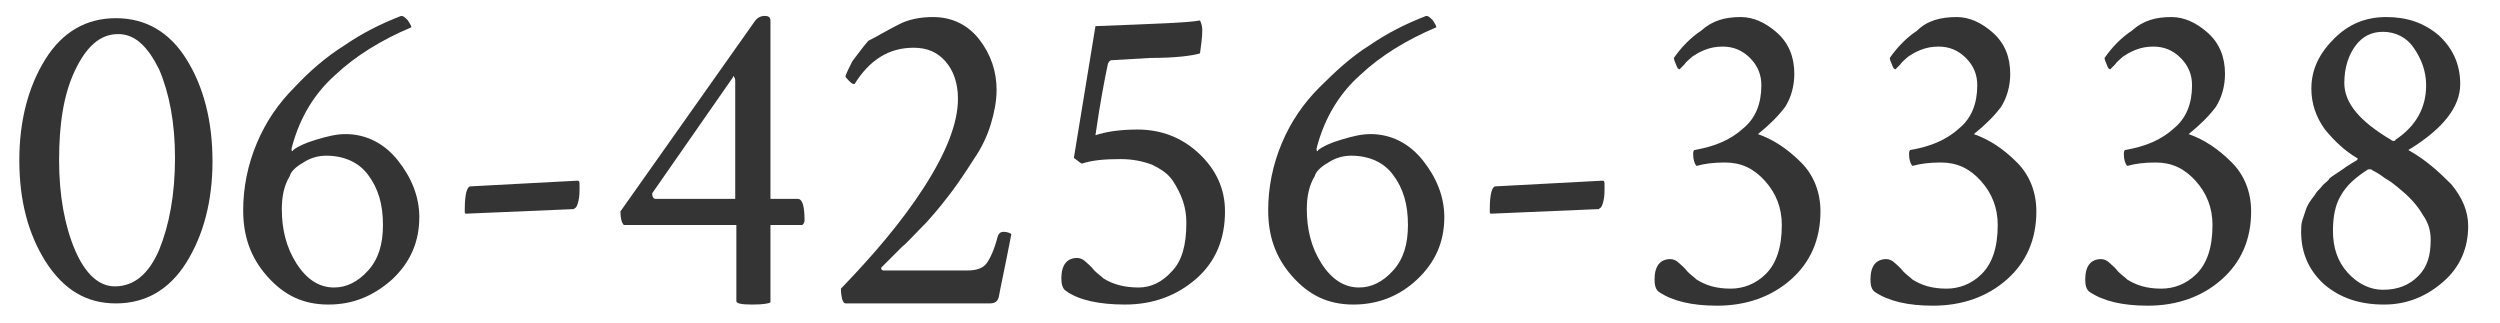
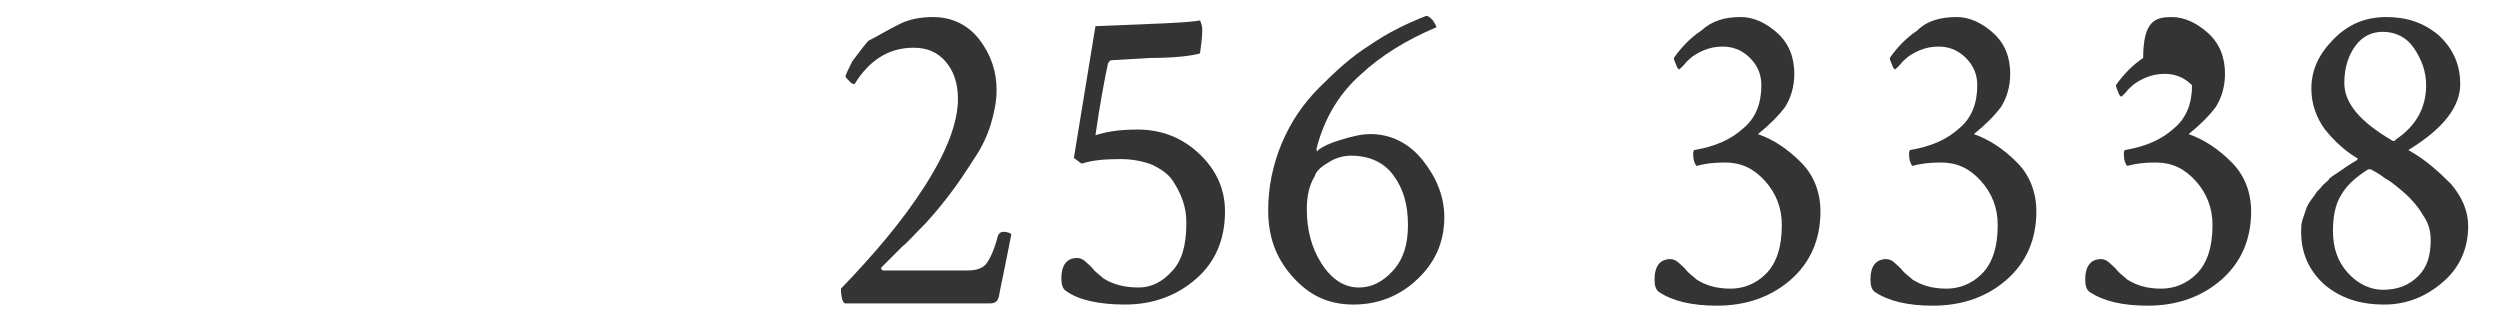
<svg xmlns="http://www.w3.org/2000/svg" version="1.1" id="レイヤー_1" x="0px" y="0px" viewBox="0 0 220 28.4" style="enable-background:new 0 0 220 28.4;" xml:space="preserve">
  <style type="text/css">
	.st0{enable-background:new    ;}
	.st1{fill:#343434;}
</style>
  <g class="st0">
-     <path class="st1" d="M1.7,14.1c0-3.5,0.8-6.5,2.3-8.9c1.5-2.4,3.6-3.6,6.2-3.6c2.6,0,4.7,1.2,6.2,3.6c1.5,2.4,2.3,5.4,2.3,9   c0,3.5-0.8,6.5-2.3,8.9c-1.5,2.4-3.6,3.6-6.2,3.6c-2.6,0-4.6-1.2-6.2-3.7C2.5,20.6,1.7,17.7,1.7,14.1z M5.2,14.1   c0,3.1,0.5,5.8,1.4,7.9c0.9,2.1,2.1,3.2,3.5,3.2c1.7,0,3-1.1,3.9-3.2c0.9-2.2,1.4-4.9,1.4-8.1c0-3.1-0.5-5.7-1.4-7.8   C13,4.1,11.9,3,10.4,3C8.8,3,7.6,4.1,6.6,6.2C5.6,8.3,5.2,10.9,5.2,14.1z" />
-     <path class="st1" d="M28.9,26.8c-2.2,0-3.9-0.8-5.4-2.5s-2.1-3.6-2.1-5.8c0-2,0.4-4,1.2-5.9c0.8-1.9,1.9-3.5,3.3-4.9   C27.2,6.3,28.7,5,30.3,4c1.6-1.1,3.2-1.9,5-2.6c0.2,0,0.3,0.1,0.6,0.4c0.2,0.3,0.3,0.5,0.3,0.6c-2.6,1.1-4.9,2.5-6.7,4.2   c-1.8,1.6-3.1,3.7-3.8,6.3c-0.1,0.3,0,0.4,0,0.4c0.1,0,0.1-0.1,0.1-0.1c0.4-0.3,1-0.6,2-0.9c1-0.3,1.8-0.5,2.6-0.5   c1.8,0,3.4,0.8,4.6,2.3c1.2,1.5,1.9,3.2,1.9,5c0,2.2-0.8,4-2.4,5.5C32.8,26.1,31,26.8,28.9,26.8z M24.8,18.4c0,1.8,0.4,3.4,1.3,4.8   c0.9,1.4,2,2.1,3.3,2.1c1.1,0,2.1-0.5,3-1.5c0.9-1,1.3-2.3,1.3-4c0-1.8-0.4-3.2-1.3-4.4c-0.8-1.1-2.1-1.7-3.7-1.7   c-0.7,0-1.4,0.2-2,0.6c-0.7,0.4-1.1,0.8-1.2,1.2C25,16.3,24.8,17.3,24.8,18.4z" />
-     <path class="st1" d="M40.9,18.4c0-1.3,0.2-2,0.5-2h0l9.4-0.5h0c0.2,0,0.2,0.1,0.2,0.4c0,0.6,0,1-0.1,1.4c-0.1,0.4-0.2,0.6-0.3,0.6   l-0.1,0.1l-9.4,0.4c0,0-0.1,0-0.1,0c0,0-0.1,0-0.1-0.1C40.9,18.6,40.9,18.5,40.9,18.4z" />
-     <path class="st1" d="M67.3,1.4c0.3,0,0.5,0.1,0.5,0.4v15.7h2.4c0.4,0,0.6,0.6,0.6,1.9c0,0.2-0.1,0.3-0.2,0.4h-2.8v6.8   c-0.1,0.1-0.6,0.2-1.6,0.2c-1,0-1.4-0.1-1.4-0.3v-6.7h-9.9c-0.2-0.2-0.3-0.6-0.3-1.2L66.4,1.9C66.6,1.6,66.9,1.4,67.3,1.4z    M64.7,17.5V7.1c0-0.2-0.1-0.4-0.2-0.4c0,0,0,0.1,0,0.1l-7.1,10.2c0,0,0,0.1,0,0.1c0,0.2,0.1,0.4,0.3,0.4H64.7z" />
    <path class="st1" d="M82.1,1.5c1.7,0,3.1,0.7,4.1,2c1,1.3,1.5,2.8,1.5,4.4c0,1-0.2,2-0.5,3c-0.3,1-0.8,2.1-1.5,3.1   c-0.7,1.1-1.3,2-1.9,2.8c-0.6,0.8-1.3,1.7-2.3,2.8c-1,1-1.7,1.8-2.1,2.1c-0.4,0.4-1,1-1.8,1.8c-0.1,0.1-0.1,0.2,0.1,0.3h7.5   c0.7,0,1.3-0.2,1.6-0.6c0.3-0.4,0.7-1.2,1-2.4c0.1-0.3,0.3-0.4,0.5-0.4c0.3,0,0.6,0.1,0.7,0.2c-0.6,3.1-1,4.9-1.1,5.5   c-0.1,0.4-0.3,0.6-0.8,0.6H74.4c-0.1,0-0.2-0.1-0.3-0.4C74,25.8,74,25.6,74,25.4c2.8-2.9,5.3-5.8,7.3-8.9s3-5.7,3-7.8   c0-1.4-0.4-2.5-1.1-3.3c-0.7-0.8-1.6-1.2-2.8-1.2c-2.2,0-3.9,1.1-5.2,3.2c-0.2,0-0.3-0.1-0.5-0.3c-0.2-0.2-0.3-0.3-0.3-0.4   c0.1-0.3,0.3-0.7,0.6-1.3c0.4-0.5,0.8-1.1,1.4-1.8C77.2,3.2,78,2.7,79,2.2C79.9,1.7,81,1.5,82.1,1.5z" />
    <path class="st1" d="M96.4,2.3c5.1-0.2,8.2-0.3,9.2-0.5c0.1,0.2,0.2,0.5,0.2,0.8c0,0.7-0.1,1.4-0.2,2.1c-0.7,0.2-2.1,0.4-4.4,0.4   l-3.4,0.2c-0.1,0-0.2,0.1-0.3,0.3c-0.3,1.4-0.7,3.5-1.1,6.3c0.9-0.3,2.1-0.5,3.7-0.5c2.1,0,3.9,0.7,5.4,2.1   c1.5,1.4,2.3,3.1,2.3,5.1c0,2.4-0.8,4.4-2.5,5.9c-1.7,1.5-3.8,2.3-6.3,2.3c-2.3,0-4.1-0.4-5.2-1.2c-0.3-0.2-0.4-0.6-0.4-1.1   c0-1.2,0.5-1.8,1.4-1.8c0.2,0,0.5,0.1,0.7,0.3c0.2,0.2,0.5,0.4,0.8,0.8c0.3,0.3,0.6,0.5,0.8,0.7c0.8,0.5,1.8,0.8,3.1,0.8   c1.1,0,2.1-0.5,2.9-1.4c0.9-0.9,1.3-2.3,1.3-4.3c0-0.7-0.1-1.3-0.3-1.9c-0.2-0.6-0.5-1.2-0.9-1.8c-0.4-0.6-1-1-1.8-1.4   c-0.8-0.3-1.7-0.5-2.8-0.5c-1.4,0-2.5,0.1-3.4,0.4c-0.2-0.1-0.4-0.3-0.7-0.5L96.4,2.3z" />
    <path class="st1" d="M119.1,26.8c-2.2,0-3.9-0.8-5.4-2.5s-2.1-3.6-2.1-5.8c0-2,0.4-4,1.2-5.9c0.8-1.9,1.9-3.5,3.3-4.9   c1.4-1.4,2.8-2.7,4.4-3.7c1.6-1.1,3.2-1.9,5-2.6c0.2,0,0.3,0.1,0.6,0.4c0.2,0.3,0.3,0.5,0.3,0.6c-2.6,1.1-4.9,2.5-6.7,4.2   c-1.8,1.6-3.1,3.7-3.8,6.3c-0.1,0.3,0,0.4,0,0.4c0.1,0,0.1-0.1,0.1-0.1c0.4-0.3,1-0.6,2-0.9c1-0.3,1.8-0.5,2.6-0.5   c1.8,0,3.4,0.8,4.6,2.3c1.2,1.5,1.9,3.2,1.9,5c0,2.2-0.8,4-2.4,5.5C123.1,26.1,121.2,26.8,119.1,26.8z M115,18.4   c0,1.8,0.4,3.4,1.3,4.8c0.9,1.4,2,2.1,3.3,2.1c1.1,0,2.1-0.5,3-1.5c0.9-1,1.3-2.3,1.3-4c0-1.8-0.4-3.2-1.3-4.4   c-0.8-1.1-2.1-1.7-3.7-1.7c-0.7,0-1.4,0.2-2,0.6c-0.7,0.4-1.1,0.8-1.2,1.2C115.2,16.3,115,17.3,115,18.4z" />
-     <path class="st1" d="M131.1,18.4c0-1.3,0.2-2,0.5-2h0l9.4-0.5h0c0.2,0,0.2,0.1,0.2,0.4c0,0.6,0,1-0.1,1.4c-0.1,0.4-0.2,0.6-0.3,0.6   l-0.1,0.1l-9.4,0.4c0,0-0.1,0-0.1,0c0,0-0.1,0-0.1-0.1C131.1,18.6,131.1,18.5,131.1,18.4z" />
    <path class="st1" d="M153.2,1.5c1.1,0,2.2,0.5,3.2,1.4c1,0.9,1.5,2.1,1.5,3.6c0,1.1-0.3,2.1-0.8,2.9c-0.6,0.8-1.4,1.6-2.4,2.4   c1.4,0.5,2.6,1.3,3.8,2.5c1.1,1.1,1.7,2.6,1.7,4.3c0,2.5-0.9,4.5-2.6,6c-1.7,1.5-3.9,2.3-6.5,2.3c-2.2,0-3.9-0.4-5.1-1.2   c-0.3-0.2-0.4-0.6-0.4-1.1c0-1.2,0.5-1.8,1.4-1.8c0.2,0,0.5,0.1,0.7,0.3c0.2,0.2,0.5,0.4,0.8,0.8c0.3,0.3,0.6,0.5,0.8,0.7   c0.8,0.5,1.7,0.8,3,0.8c1.1,0,2.2-0.4,3.1-1.3c0.9-0.9,1.4-2.3,1.4-4.3c0-1.5-0.5-2.8-1.5-3.9c-1-1.1-2.1-1.6-3.5-1.6   c-1,0-1.8,0.1-2.5,0.3c-0.2-0.2-0.3-0.6-0.3-1c0-0.2,0-0.3,0.1-0.4c1.8-0.3,3.2-0.9,4.3-1.9c1.1-0.9,1.6-2.2,1.6-3.8   c0-0.9-0.3-1.7-1-2.4c-0.7-0.7-1.5-1-2.4-1c-0.6,0-1.1,0.1-1.6,0.3c-0.5,0.2-0.8,0.4-1.1,0.6c-0.2,0.2-0.5,0.4-0.7,0.7   c-0.2,0.2-0.4,0.4-0.4,0.4c-0.1,0-0.2-0.1-0.3-0.4c-0.1-0.2-0.2-0.5-0.2-0.6c0.7-1,1.5-1.8,2.4-2.4C150.7,1.8,151.8,1.5,153.2,1.5z   " />
    <path class="st1" d="M172.2,1.5c1.1,0,2.2,0.5,3.2,1.4c1,0.9,1.5,2.1,1.5,3.6c0,1.1-0.3,2.1-0.8,2.9c-0.6,0.8-1.4,1.6-2.4,2.4   c1.4,0.5,2.6,1.3,3.8,2.5c1.1,1.1,1.7,2.6,1.7,4.3c0,2.5-0.9,4.5-2.6,6c-1.7,1.5-3.9,2.3-6.5,2.3c-2.2,0-3.9-0.4-5.1-1.2   c-0.3-0.2-0.4-0.6-0.4-1.1c0-1.2,0.5-1.8,1.4-1.8c0.2,0,0.5,0.1,0.7,0.3c0.2,0.2,0.5,0.4,0.8,0.8c0.3,0.3,0.6,0.5,0.8,0.7   c0.8,0.5,1.7,0.8,3,0.8c1.1,0,2.2-0.4,3.1-1.3c0.9-0.9,1.4-2.3,1.4-4.3c0-1.5-0.5-2.8-1.5-3.9c-1-1.1-2.1-1.6-3.5-1.6   c-1,0-1.8,0.1-2.5,0.3c-0.2-0.2-0.3-0.6-0.3-1c0-0.2,0-0.3,0.1-0.4c1.8-0.3,3.2-0.9,4.3-1.9c1.1-0.9,1.6-2.2,1.6-3.8   c0-0.9-0.3-1.7-1-2.4c-0.7-0.7-1.5-1-2.4-1c-0.6,0-1.1,0.1-1.6,0.3c-0.5,0.2-0.8,0.4-1.1,0.6c-0.2,0.2-0.5,0.4-0.7,0.7   c-0.2,0.2-0.4,0.4-0.4,0.4c-0.1,0-0.2-0.1-0.3-0.4c-0.1-0.2-0.2-0.5-0.2-0.6c0.7-1,1.5-1.8,2.4-2.4C169.6,1.8,170.8,1.5,172.2,1.5z   " />
-     <path class="st1" d="M191.1,1.5c1.1,0,2.2,0.5,3.2,1.4c1,0.9,1.5,2.1,1.5,3.6c0,1.1-0.3,2.1-0.8,2.9c-0.6,0.8-1.4,1.6-2.4,2.4   c1.4,0.5,2.6,1.3,3.8,2.5c1.1,1.1,1.7,2.6,1.7,4.3c0,2.5-0.9,4.5-2.6,6c-1.7,1.5-3.9,2.3-6.5,2.3c-2.2,0-3.9-0.4-5.1-1.2   c-0.3-0.2-0.4-0.6-0.4-1.1c0-1.2,0.5-1.8,1.4-1.8c0.2,0,0.5,0.1,0.7,0.3c0.2,0.2,0.5,0.4,0.8,0.8c0.3,0.3,0.6,0.5,0.8,0.7   c0.8,0.5,1.7,0.8,3,0.8c1.1,0,2.2-0.4,3.1-1.3c0.9-0.9,1.4-2.3,1.4-4.3c0-1.5-0.5-2.8-1.5-3.9c-1-1.1-2.1-1.6-3.5-1.6   c-1,0-1.8,0.1-2.5,0.3c-0.2-0.2-0.3-0.6-0.3-1c0-0.2,0-0.3,0.1-0.4c1.8-0.3,3.2-0.9,4.3-1.9c1.1-0.9,1.6-2.2,1.6-3.8   c0-0.9-0.3-1.7-1-2.4c-0.7-0.7-1.5-1-2.4-1c-0.6,0-1.1,0.1-1.6,0.3c-0.5,0.2-0.8,0.4-1.1,0.6c-0.2,0.2-0.5,0.4-0.7,0.7   c-0.2,0.2-0.4,0.4-0.4,0.4c-0.1,0-0.2-0.1-0.3-0.4c-0.1-0.2-0.2-0.5-0.2-0.6c0.7-1,1.5-1.8,2.4-2.4C188.6,1.8,189.7,1.5,191.1,1.5z   " />
+     <path class="st1" d="M191.1,1.5c1.1,0,2.2,0.5,3.2,1.4c1,0.9,1.5,2.1,1.5,3.6c0,1.1-0.3,2.1-0.8,2.9c-0.6,0.8-1.4,1.6-2.4,2.4   c1.4,0.5,2.6,1.3,3.8,2.5c1.1,1.1,1.7,2.6,1.7,4.3c0,2.5-0.9,4.5-2.6,6c-1.7,1.5-3.9,2.3-6.5,2.3c-2.2,0-3.9-0.4-5.1-1.2   c-0.3-0.2-0.4-0.6-0.4-1.1c0-1.2,0.5-1.8,1.4-1.8c0.2,0,0.5,0.1,0.7,0.3c0.2,0.2,0.5,0.4,0.8,0.8c0.3,0.3,0.6,0.5,0.8,0.7   c0.8,0.5,1.7,0.8,3,0.8c1.1,0,2.2-0.4,3.1-1.3c0.9-0.9,1.4-2.3,1.4-4.3c0-1.5-0.5-2.8-1.5-3.9c-1-1.1-2.1-1.6-3.5-1.6   c-1,0-1.8,0.1-2.5,0.3c-0.2-0.2-0.3-0.6-0.3-1c0-0.2,0-0.3,0.1-0.4c1.8-0.3,3.2-0.9,4.3-1.9c1.1-0.9,1.6-2.2,1.6-3.8   c-0.7-0.7-1.5-1-2.4-1c-0.6,0-1.1,0.1-1.6,0.3c-0.5,0.2-0.8,0.4-1.1,0.6c-0.2,0.2-0.5,0.4-0.7,0.7   c-0.2,0.2-0.4,0.4-0.4,0.4c-0.1,0-0.2-0.1-0.3-0.4c-0.1-0.2-0.2-0.5-0.2-0.6c0.7-1,1.5-1.8,2.4-2.4C188.6,1.8,189.7,1.5,191.1,1.5z   " />
    <path class="st1" d="M210,1.5c1.8,0,3.3,0.5,4.6,1.6c1.2,1.1,1.9,2.5,1.9,4.3c0,2-1.5,3.9-4.4,5.7c-0.2,0.1-0.2,0.1,0,0.2   c1.4,0.8,2.5,1.8,3.6,2.9c1,1.2,1.5,2.4,1.5,3.7c0,1.9-0.7,3.6-2.2,4.9c-1.5,1.3-3.2,2-5.2,2c-2.2,0-3.9-0.6-5.3-1.8   c-1.3-1.2-2-2.7-2-4.6c0-0.3,0-0.7,0.1-1c0.1-0.3,0.2-0.6,0.3-0.9c0.1-0.3,0.2-0.5,0.4-0.8c0.2-0.3,0.4-0.5,0.5-0.7   c0.1-0.2,0.4-0.4,0.6-0.7c0.3-0.3,0.5-0.4,0.6-0.6c0.1-0.1,0.4-0.3,0.7-0.5c0.3-0.2,0.6-0.4,0.6-0.4c0.1-0.1,0.3-0.2,0.6-0.4   l0.5-0.3c0.1-0.1,0.1-0.2,0-0.2c-1-0.6-1.9-1.4-2.8-2.5c-0.8-1.1-1.2-2.3-1.2-3.6c0-1.7,0.7-3.1,2-4.4C206.7,2.1,208.2,1.5,210,1.5   z M209.7,25.5c1.3,0,2.3-0.4,3.1-1.2c0.8-0.8,1.1-1.8,1.1-3.2c0-0.8-0.2-1.5-0.7-2.2c-0.4-0.7-1-1.4-1.7-2c-0.7-0.6-1.2-1-1.6-1.2   c-0.4-0.3-0.7-0.5-1.1-0.7c-0.1-0.1-0.2-0.1-0.2-0.1c-0.1,0-0.1,0-0.2,0c-1.1,0.7-1.9,1.4-2.4,2.3c-0.5,0.8-0.7,1.9-0.7,3.1   c0,1.5,0.4,2.7,1.3,3.7S208.6,25.5,209.7,25.5z M209.7,2.8c-1,0-1.8,0.4-2.4,1.2c-0.6,0.8-1,1.9-1,3.3c0,1.8,1.4,3.4,4.1,5   c0.1,0.1,0.2,0.1,0.2,0.1c0.1,0,0.2,0,0.2-0.1c1.8-1.2,2.7-2.8,2.7-4.8c0-1.2-0.4-2.3-1.1-3.3C211.8,3.3,210.8,2.8,209.7,2.8z" />
  </g>
</svg>